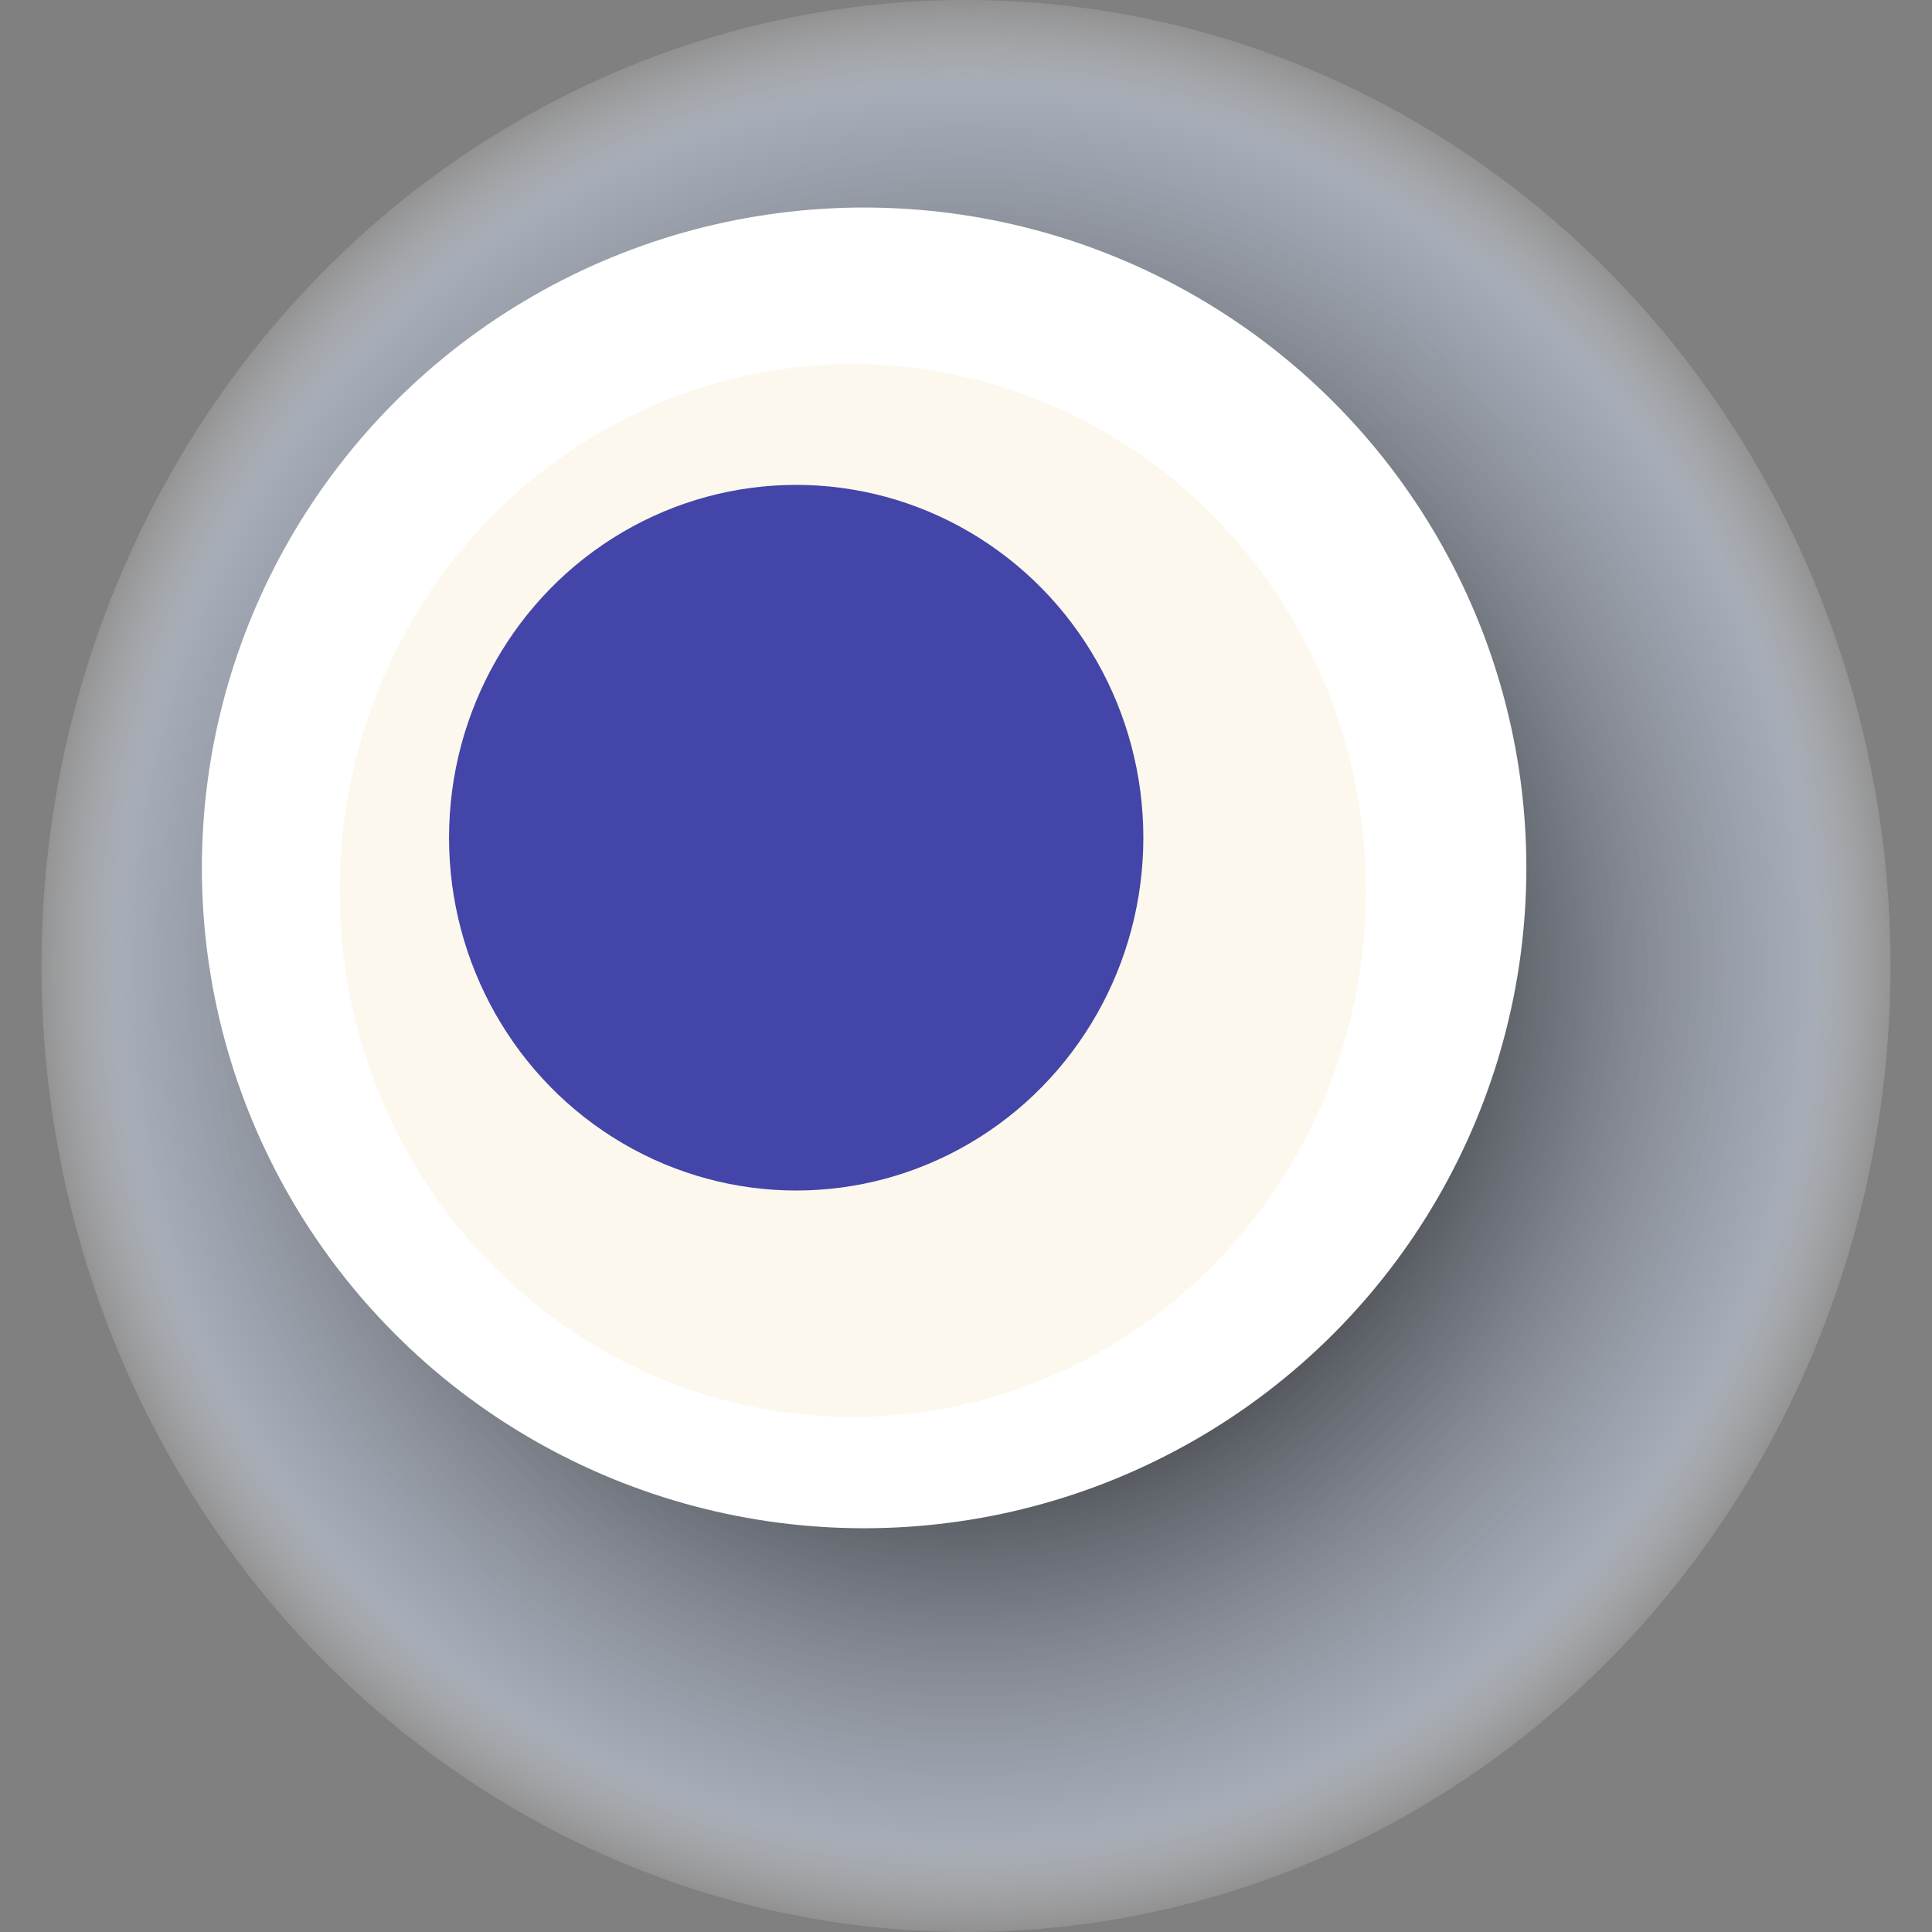
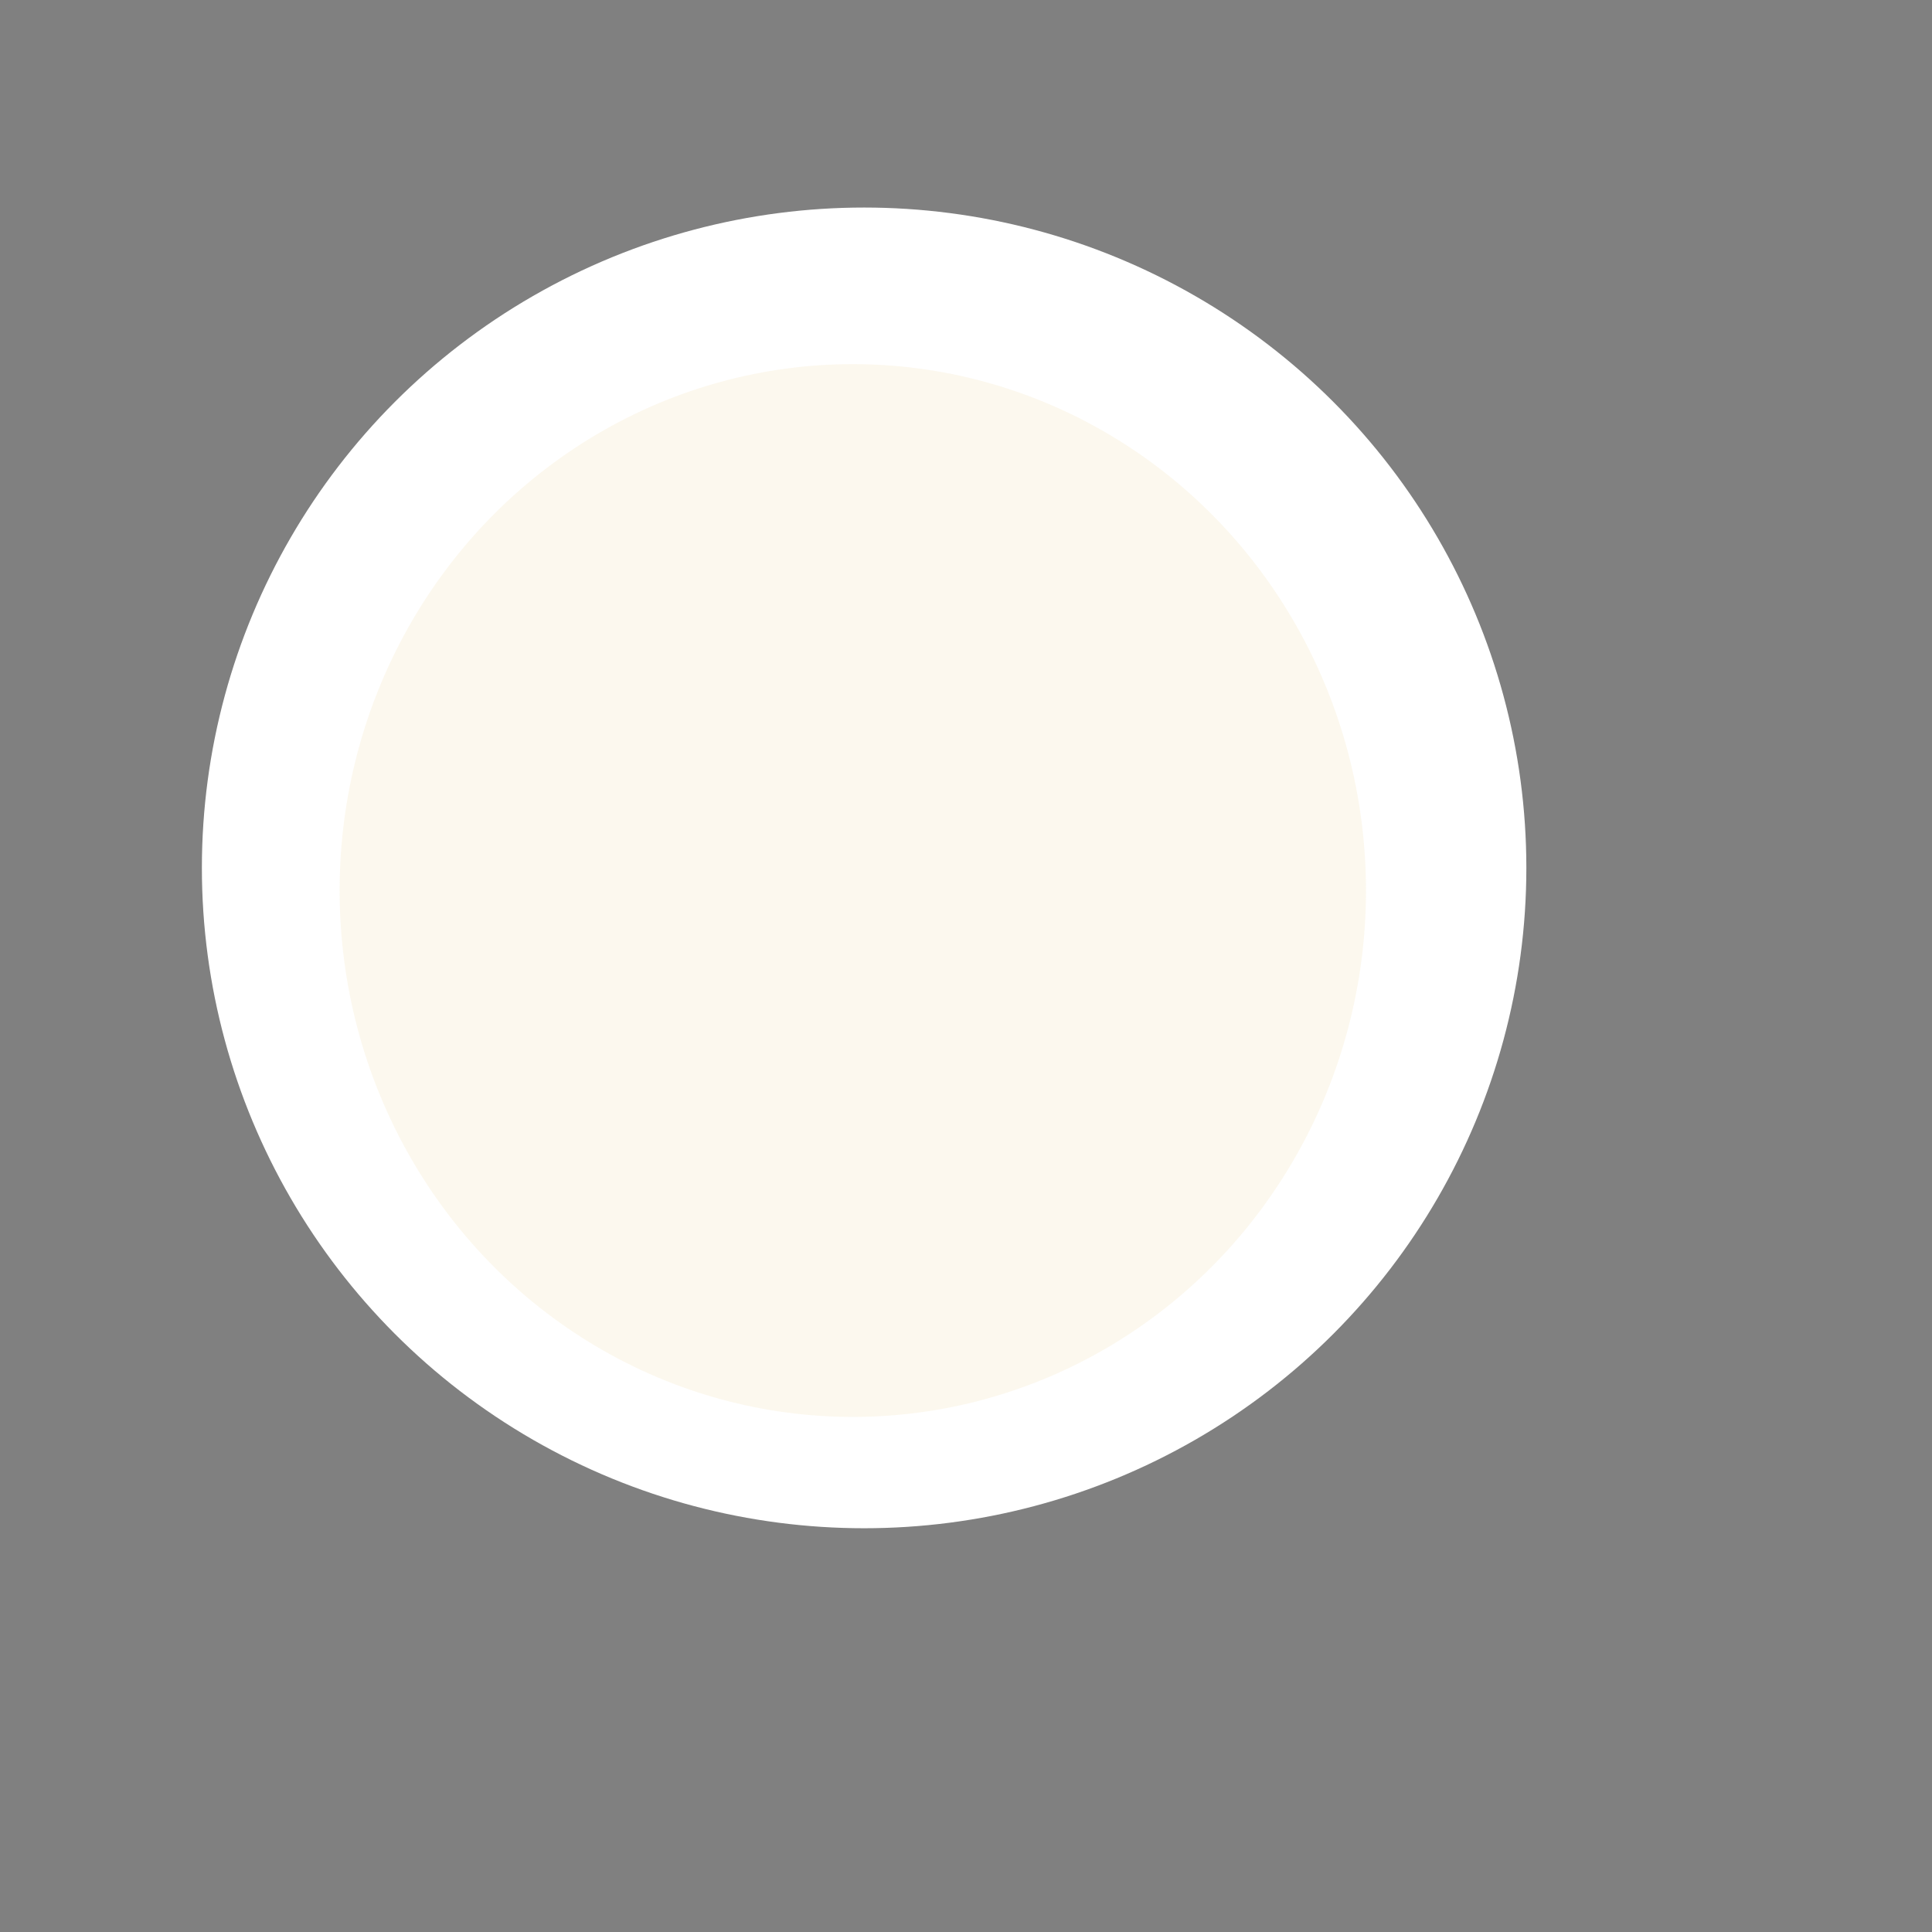
<svg xmlns="http://www.w3.org/2000/svg" width="1024" height="1024">
  <rect width="100%" height="100%" fill="#808080" stroke="none" />
  <g>
    <title>0x2fd3e2aa7be1ba6bf2aec7d5bbfe136310b943f1</title>
-     <ellipse ry="512" rx="490" cy="512" cx="512" fill="url(#e_1_g)" />
    <ellipse ry="350" rx="351" cy="460" cx="458" fill="#FFF" />
    <ellipse ry="279" rx="272" cy="472" cx="452" fill="rgba(221,182,81,0.1)" />
-     <ellipse ry="187" rx="184" cy="444" cx="422" fill="rgba(22, 24, 150, 0.8)" />
    <animateTransform attributeName="transform" begin="0s" dur="18s" type="rotate" from="0 512 512" to="360 512 512" repeatCount="indefinite" />
    <defs>
      <radialGradient id="e_1_g">
        <stop offset="30%" stop-color="#000" />
        <stop offset="90%" stop-color="rgba(192,202,221,0.6)" />
        <stop offset="100%" stop-color="rgba(255,255,255,0.1)" />
      </radialGradient>
    </defs>
  </g>
</svg>